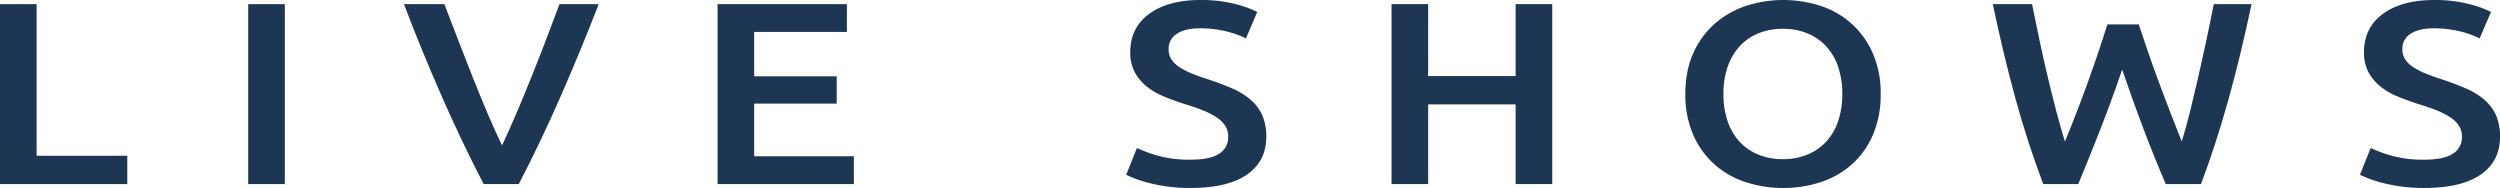
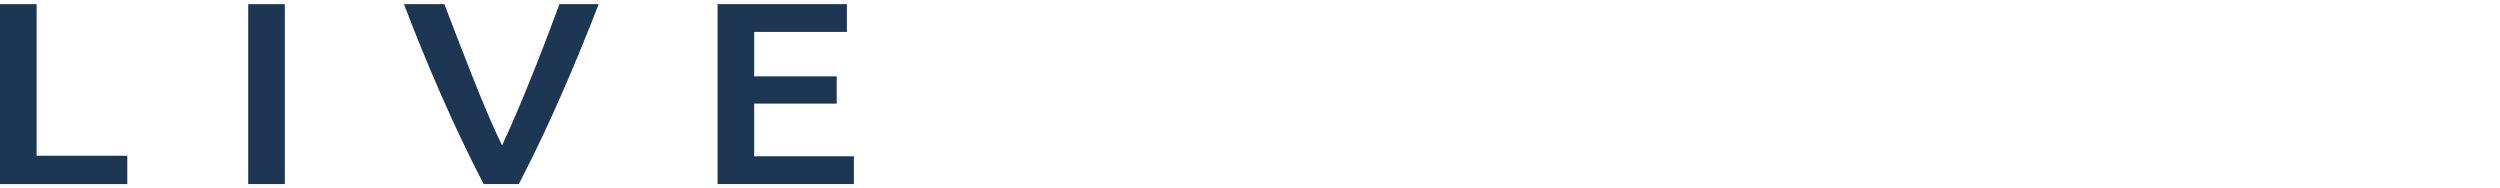
<svg xmlns="http://www.w3.org/2000/svg" id="Group_36" data-name="Group 36" width="1428.969" height="107.441" viewBox="0 0 1428.969 107.441">
  <defs>
    <clipPath id="clip-path">
      <rect id="Rectangle_30" data-name="Rectangle 30" width="1428.969" height="107.442" fill="#1d3653" />
    </clipPath>
  </defs>
  <path id="Path_124" data-name="Path 124" d="M0,.519V103.364H72.761V87.182H20.93V.519Z" transform="translate(0 1.855)" fill="#1d3653" />
  <rect id="Rectangle_29" data-name="Rectangle 29" width="20.93" height="102.844" transform="translate(141.871 2.371)" fill="#1d3653" />
  <g id="Group_35" data-name="Group 35" transform="translate(0 0)">
    <g id="Group_34" data-name="Group 34" clip-path="url(#clip-path)">
      <path id="Path_125" data-name="Path 125" d="M96.07,103.359Q83.6,79.319,72.051,53.049T50.527.519h23.1q3.989,10.392,8.157,21.222t8.331,21.3Q94.276,53.5,98.442,63.29T106.6,81.245q3.832-8.157,8-17.882T123,43.105q4.243-10.529,8.409-21.364t8-21.222h22.433q-10.172,26.267-21.675,52.53t-24.01,50.309Z" transform="translate(180.374 1.854)" fill="#1d3653" />
      <path id="Path_126" data-name="Path 126" d="M89.752,103.359V.519h73.926V16.4h-53V41.771h47.179V57.359H110.681v30.12h56.981v15.88Z" transform="translate(320.399 1.856)" fill="#1d3653" />
-       <path id="Path_127" data-name="Path 127" d="M177.575,91.264q11.3,0,16.447-3.414a10.911,10.911,0,0,0,5.15-9.642,11.444,11.444,0,0,0-1.746-6.384A17.162,17.162,0,0,0,192.441,67a43.6,43.6,0,0,0-7.888-4q-4.654-1.851-10.634-3.633-5.977-1.933-11.543-4.232a39.544,39.544,0,0,1-9.8-5.712,26.722,26.722,0,0,1-6.809-8.162,23.651,23.651,0,0,1-2.577-11.425q0-13.956,10.8-21.89T183.388,0a77.723,77.723,0,0,1,19.189,2.152,63.166,63.166,0,0,1,13.207,4.67l-6.48,15.14a53.286,53.286,0,0,0-12.375-4.3,64.113,64.113,0,0,0-13.874-1.49q-8.466,0-13.2,3.121a9.9,9.9,0,0,0-4.734,8.751,10.547,10.547,0,0,0,1.577,5.863,15.154,15.154,0,0,0,4.483,4.378,41.115,41.115,0,0,0,6.814,3.564q3.9,1.631,8.555,3.112,8.137,2.673,14.537,5.42a41.941,41.941,0,0,1,10.8,6.526,25.75,25.75,0,0,1,6.727,8.907,29.86,29.86,0,0,1,2.326,12.393q0,13.949-11.05,21.588t-32.309,7.645a96.351,96.351,0,0,1-13.042-.818,92.3,92.3,0,0,1-10.465-2,76.475,76.475,0,0,1-7.888-2.449,51.863,51.863,0,0,1-5.319-2.3l6.146-15.286a76.4,76.4,0,0,0,12.128,4.451,66.491,66.491,0,0,0,18.439,2.226" transform="translate(502.852 0.001)" fill="#1d3653" />
-       <path id="Path_128" data-name="Path 128" d="M244.984.519h20.93v102.84h-20.93V57.8h-50v45.561H174.05V.519h20.93V41.625h50Z" transform="translate(621.333 1.856)" fill="#1d3653" />
-       <path id="Path_129" data-name="Path 129" d="M322.438,53.719a57.815,57.815,0,0,1-4.405,23.3,47.814,47.814,0,0,1-11.964,16.84,50.257,50.257,0,0,1-17.69,10.168,67.209,67.209,0,0,1-21.6,3.414,68,68,0,0,1-21.679-3.414A50.118,50.118,0,0,1,227.335,93.86a48.764,48.764,0,0,1-12.046-16.84,56.815,56.815,0,0,1-4.488-23.3q0-13.209,4.488-23.224A48.776,48.776,0,0,1,227.495,13.65,51.642,51.642,0,0,1,245.358,3.409a69.062,69.062,0,0,1,42.861,0,48.753,48.753,0,0,1,29.736,27.085,56.452,56.452,0,0,1,4.483,23.224m-89.871,0a47.8,47.8,0,0,0,2.322,15.359A32.519,32.519,0,0,0,241.616,80.8a30.221,30.221,0,0,0,10.716,7.49,36.344,36.344,0,0,0,14.29,2.673,35.87,35.87,0,0,0,14.116-2.673A30.123,30.123,0,0,0,291.45,80.8a32.536,32.536,0,0,0,6.736-11.726,47.927,47.927,0,0,0,2.326-15.359,47.9,47.9,0,0,0-2.326-15.355,32.536,32.536,0,0,0-6.736-11.726,30.134,30.134,0,0,0-10.712-7.495,35.87,35.87,0,0,0-14.116-2.669,36.344,36.344,0,0,0-14.29,2.669,29.841,29.841,0,0,0-10.716,7.568,33.452,33.452,0,0,0-6.727,11.722,47.15,47.15,0,0,0-2.322,15.286" transform="translate(752.528 0.001)" fill="#1d3653" />
-       <path id="Path_130" data-name="Path 130" d="M332.656,12.091q2.653,8.02,5.648,16.694t6.229,17.365q3.242,8.685,6.48,17.068t6.229,15.8q2.495-8.013,4.817-17.439T366.711,42q2.324-10.159,4.57-20.7T375.517.52h21.593q-5.806,27.9-12.937,53.645T368.246,103.36H348.107Q335.234,73.384,323.187,37.91q-6.155,17.966-12.476,34.137t-12.64,31.313H278.1q-8.952-23.443-15.995-49.194T249.261.52H271.69q1.995,10.09,4.236,20.624t4.652,20.706q2.406,10.159,4.9,19.659t4.986,17.512q3.153-7.568,6.393-15.953T303.254,46q3.153-8.685,6.064-17.288t5.4-16.625Z" transform="translate(889.824 1.858)" fill="#1d3653" />
-       <path id="Path_131" data-name="Path 131" d="M331.887,91.264q11.3,0,16.447-3.414a10.911,10.911,0,0,0,5.15-9.642,11.444,11.444,0,0,0-1.746-6.384A17.16,17.16,0,0,0,346.753,67a43.6,43.6,0,0,0-7.887-4q-4.655-1.851-10.634-3.633-5.977-1.933-11.543-4.232a39.544,39.544,0,0,1-9.8-5.712,26.723,26.723,0,0,1-6.809-8.162A23.651,23.651,0,0,1,297.5,29.832q0-13.956,10.8-21.89T337.7,0a77.724,77.724,0,0,1,19.189,2.152A63.162,63.162,0,0,1,370.1,6.823l-6.48,15.14a53.286,53.286,0,0,0-12.375-4.3,64.111,64.111,0,0,0-13.874-1.49q-8.466,0-13.2,3.121a9.9,9.9,0,0,0-4.734,8.751,10.547,10.547,0,0,0,1.577,5.863,15.155,15.155,0,0,0,4.483,4.378,41.106,41.106,0,0,0,6.814,3.564q3.9,1.631,8.555,3.112,8.136,2.673,14.537,5.42a41.941,41.941,0,0,1,10.8,6.526,25.749,25.749,0,0,1,6.727,8.907,29.86,29.86,0,0,1,2.326,12.393q0,13.949-11.05,21.588t-32.309,7.645a96.351,96.351,0,0,1-13.042-.818,92.314,92.314,0,0,1-10.465-2,76.49,76.49,0,0,1-7.887-2.449,51.857,51.857,0,0,1-5.319-2.3l6.146-15.286a76.4,76.4,0,0,0,12.128,4.451,66.494,66.494,0,0,0,18.439,2.226" transform="translate(1053.723 0.001)" fill="#1d3653" />
    </g>
  </g>
</svg>